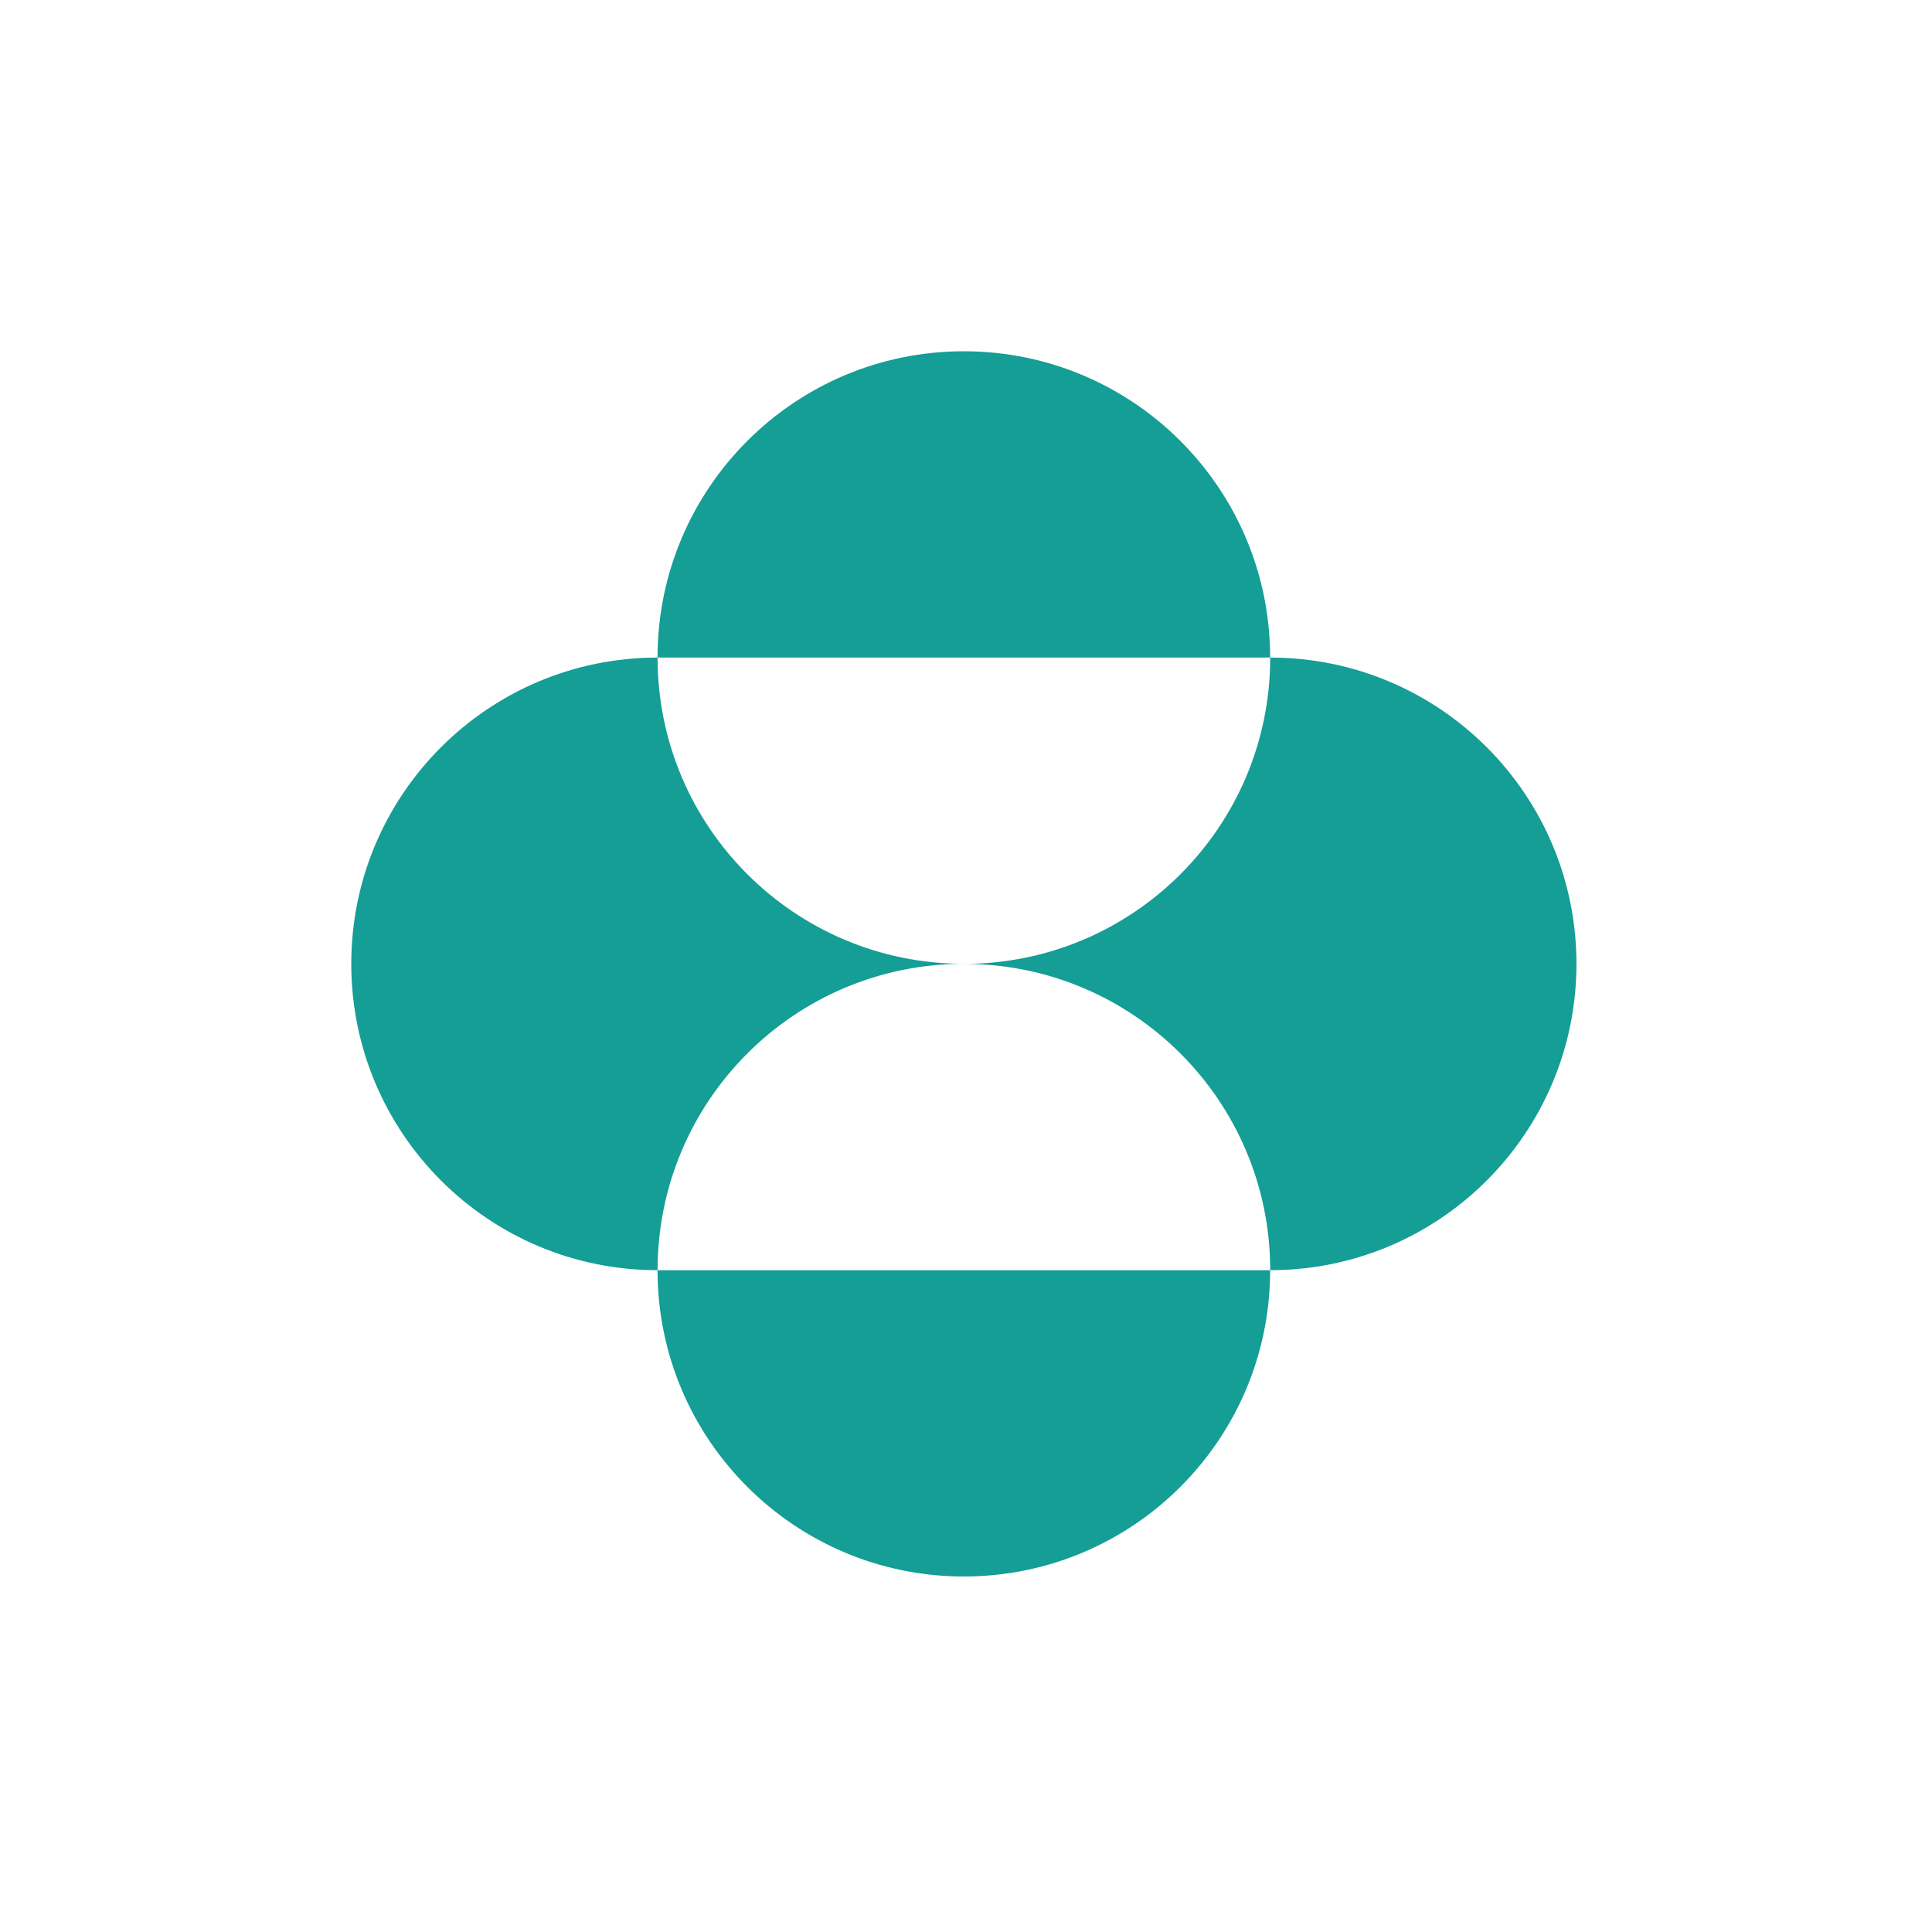
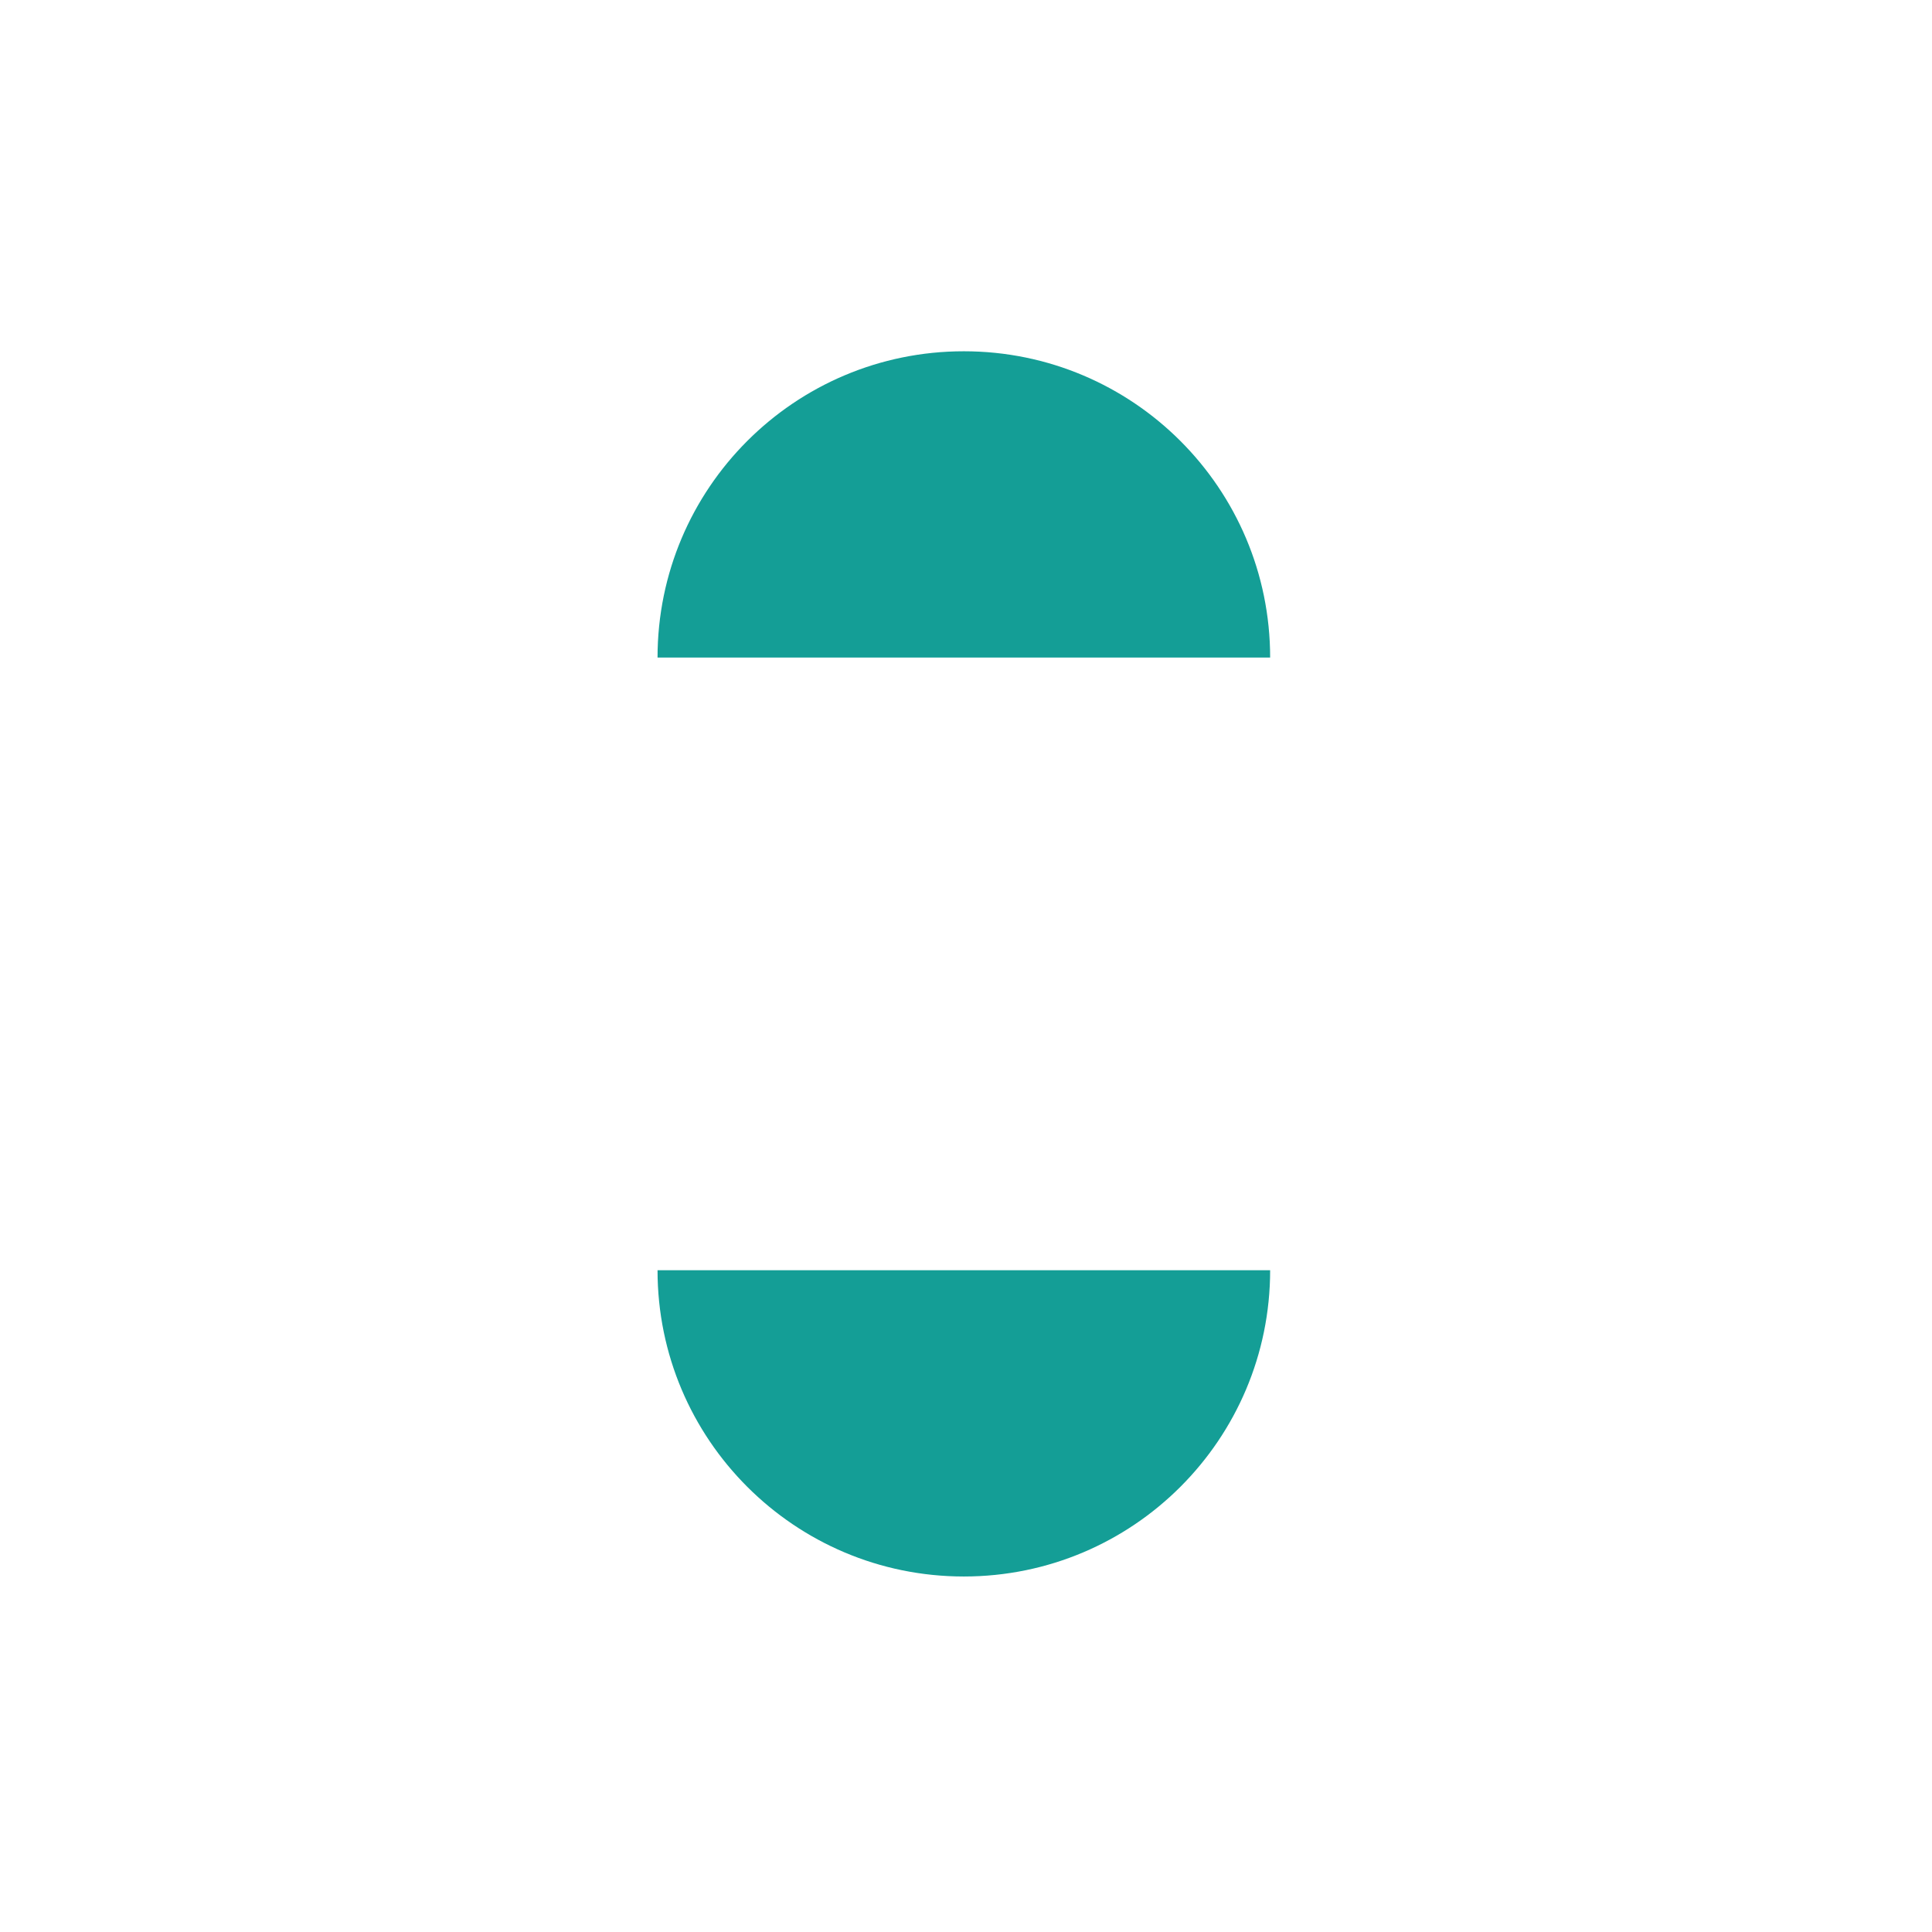
<svg xmlns="http://www.w3.org/2000/svg" width="220" height="220" viewBox="0 0 220 220" fill="none">
-   <rect width="220" height="220" fill="white" />
  <path d="M74.875 74.879C74.875 55.62 90.483 40 109.754 40C129.019 40 144.633 55.62 144.633 74.879H74.875Z" fill="#149E96" />
-   <path d="M40 109.752C40 90.493 55.608 74.879 74.879 74.879C74.879 94.144 90.487 109.752 109.758 109.752C90.487 109.752 74.879 125.366 74.879 144.637C55.608 144.643 40 129.023 40 109.752Z" fill="#149E96" />
  <path d="M144.633 144.645C144.633 163.904 129.019 179.518 109.754 179.518C90.489 179.518 74.875 163.904 74.875 144.645H144.633Z" fill="#149E96" />
-   <path d="M144.641 74.879C163.907 74.879 179.514 90.493 179.514 109.758C179.514 129.023 163.907 144.637 144.641 144.637C144.641 125.366 129.027 109.758 109.762 109.758C129.027 109.758 144.641 94.144 144.641 74.879Z" fill="#149E96" />
</svg>